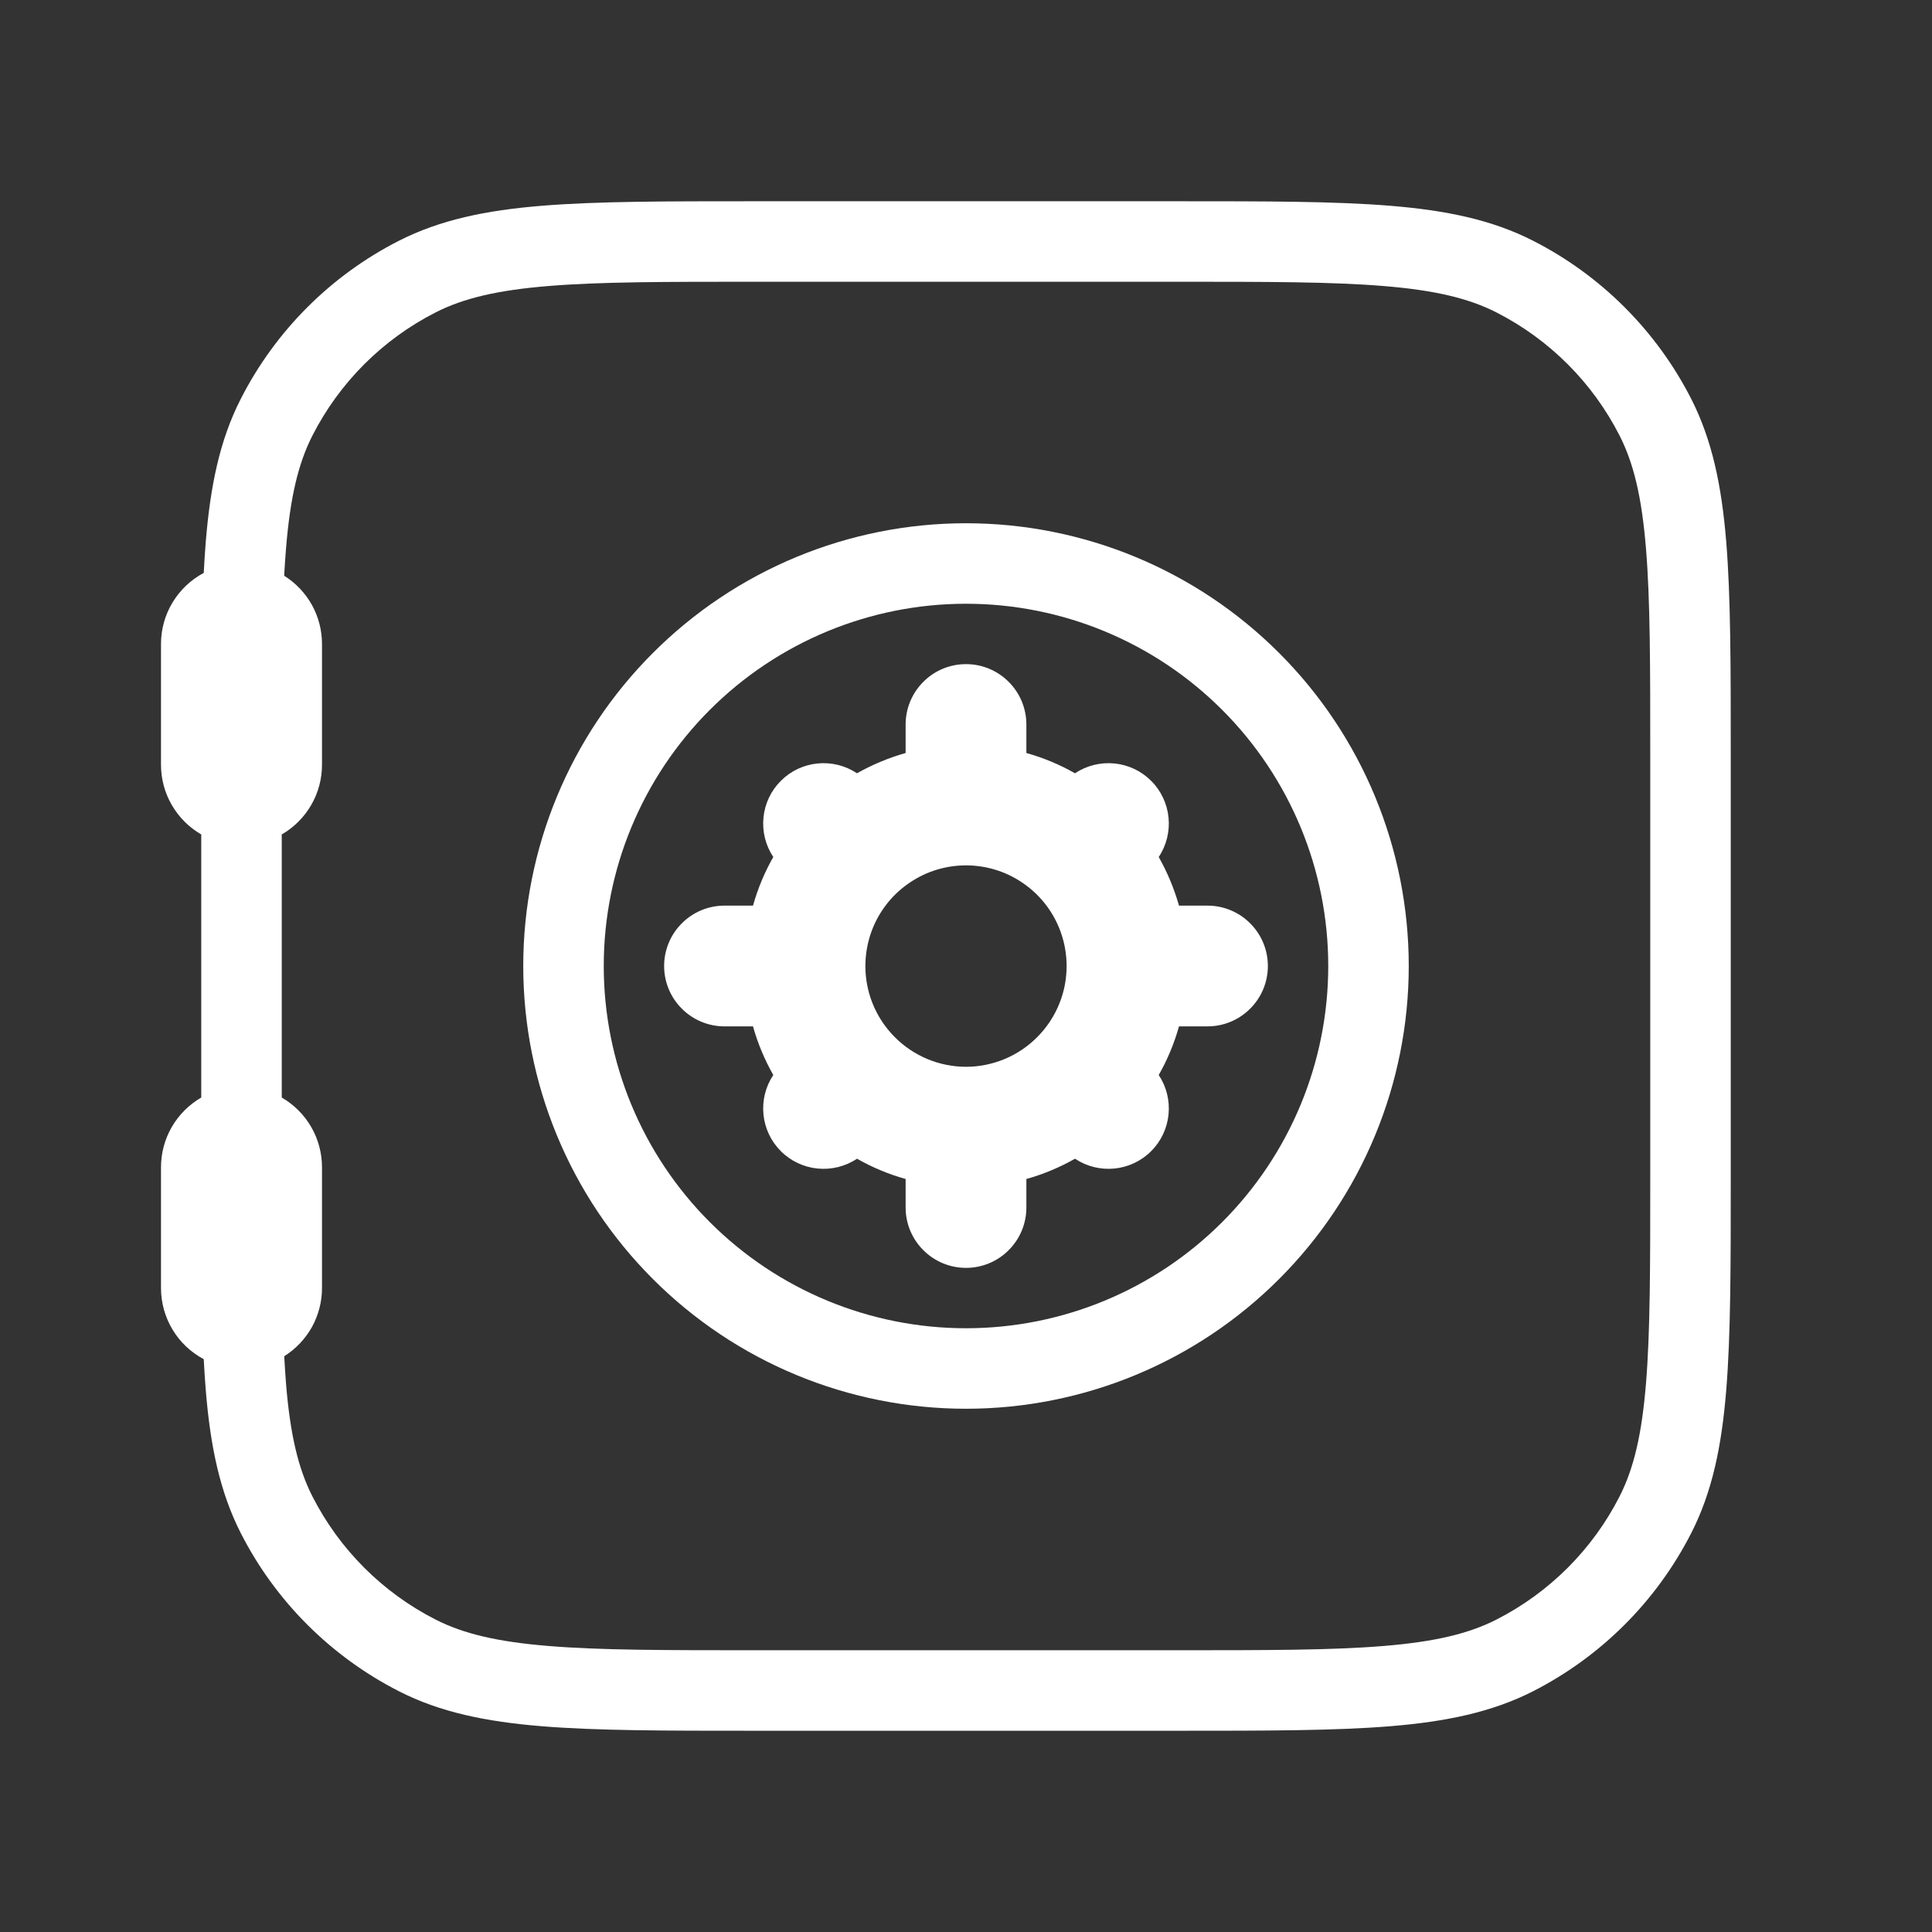
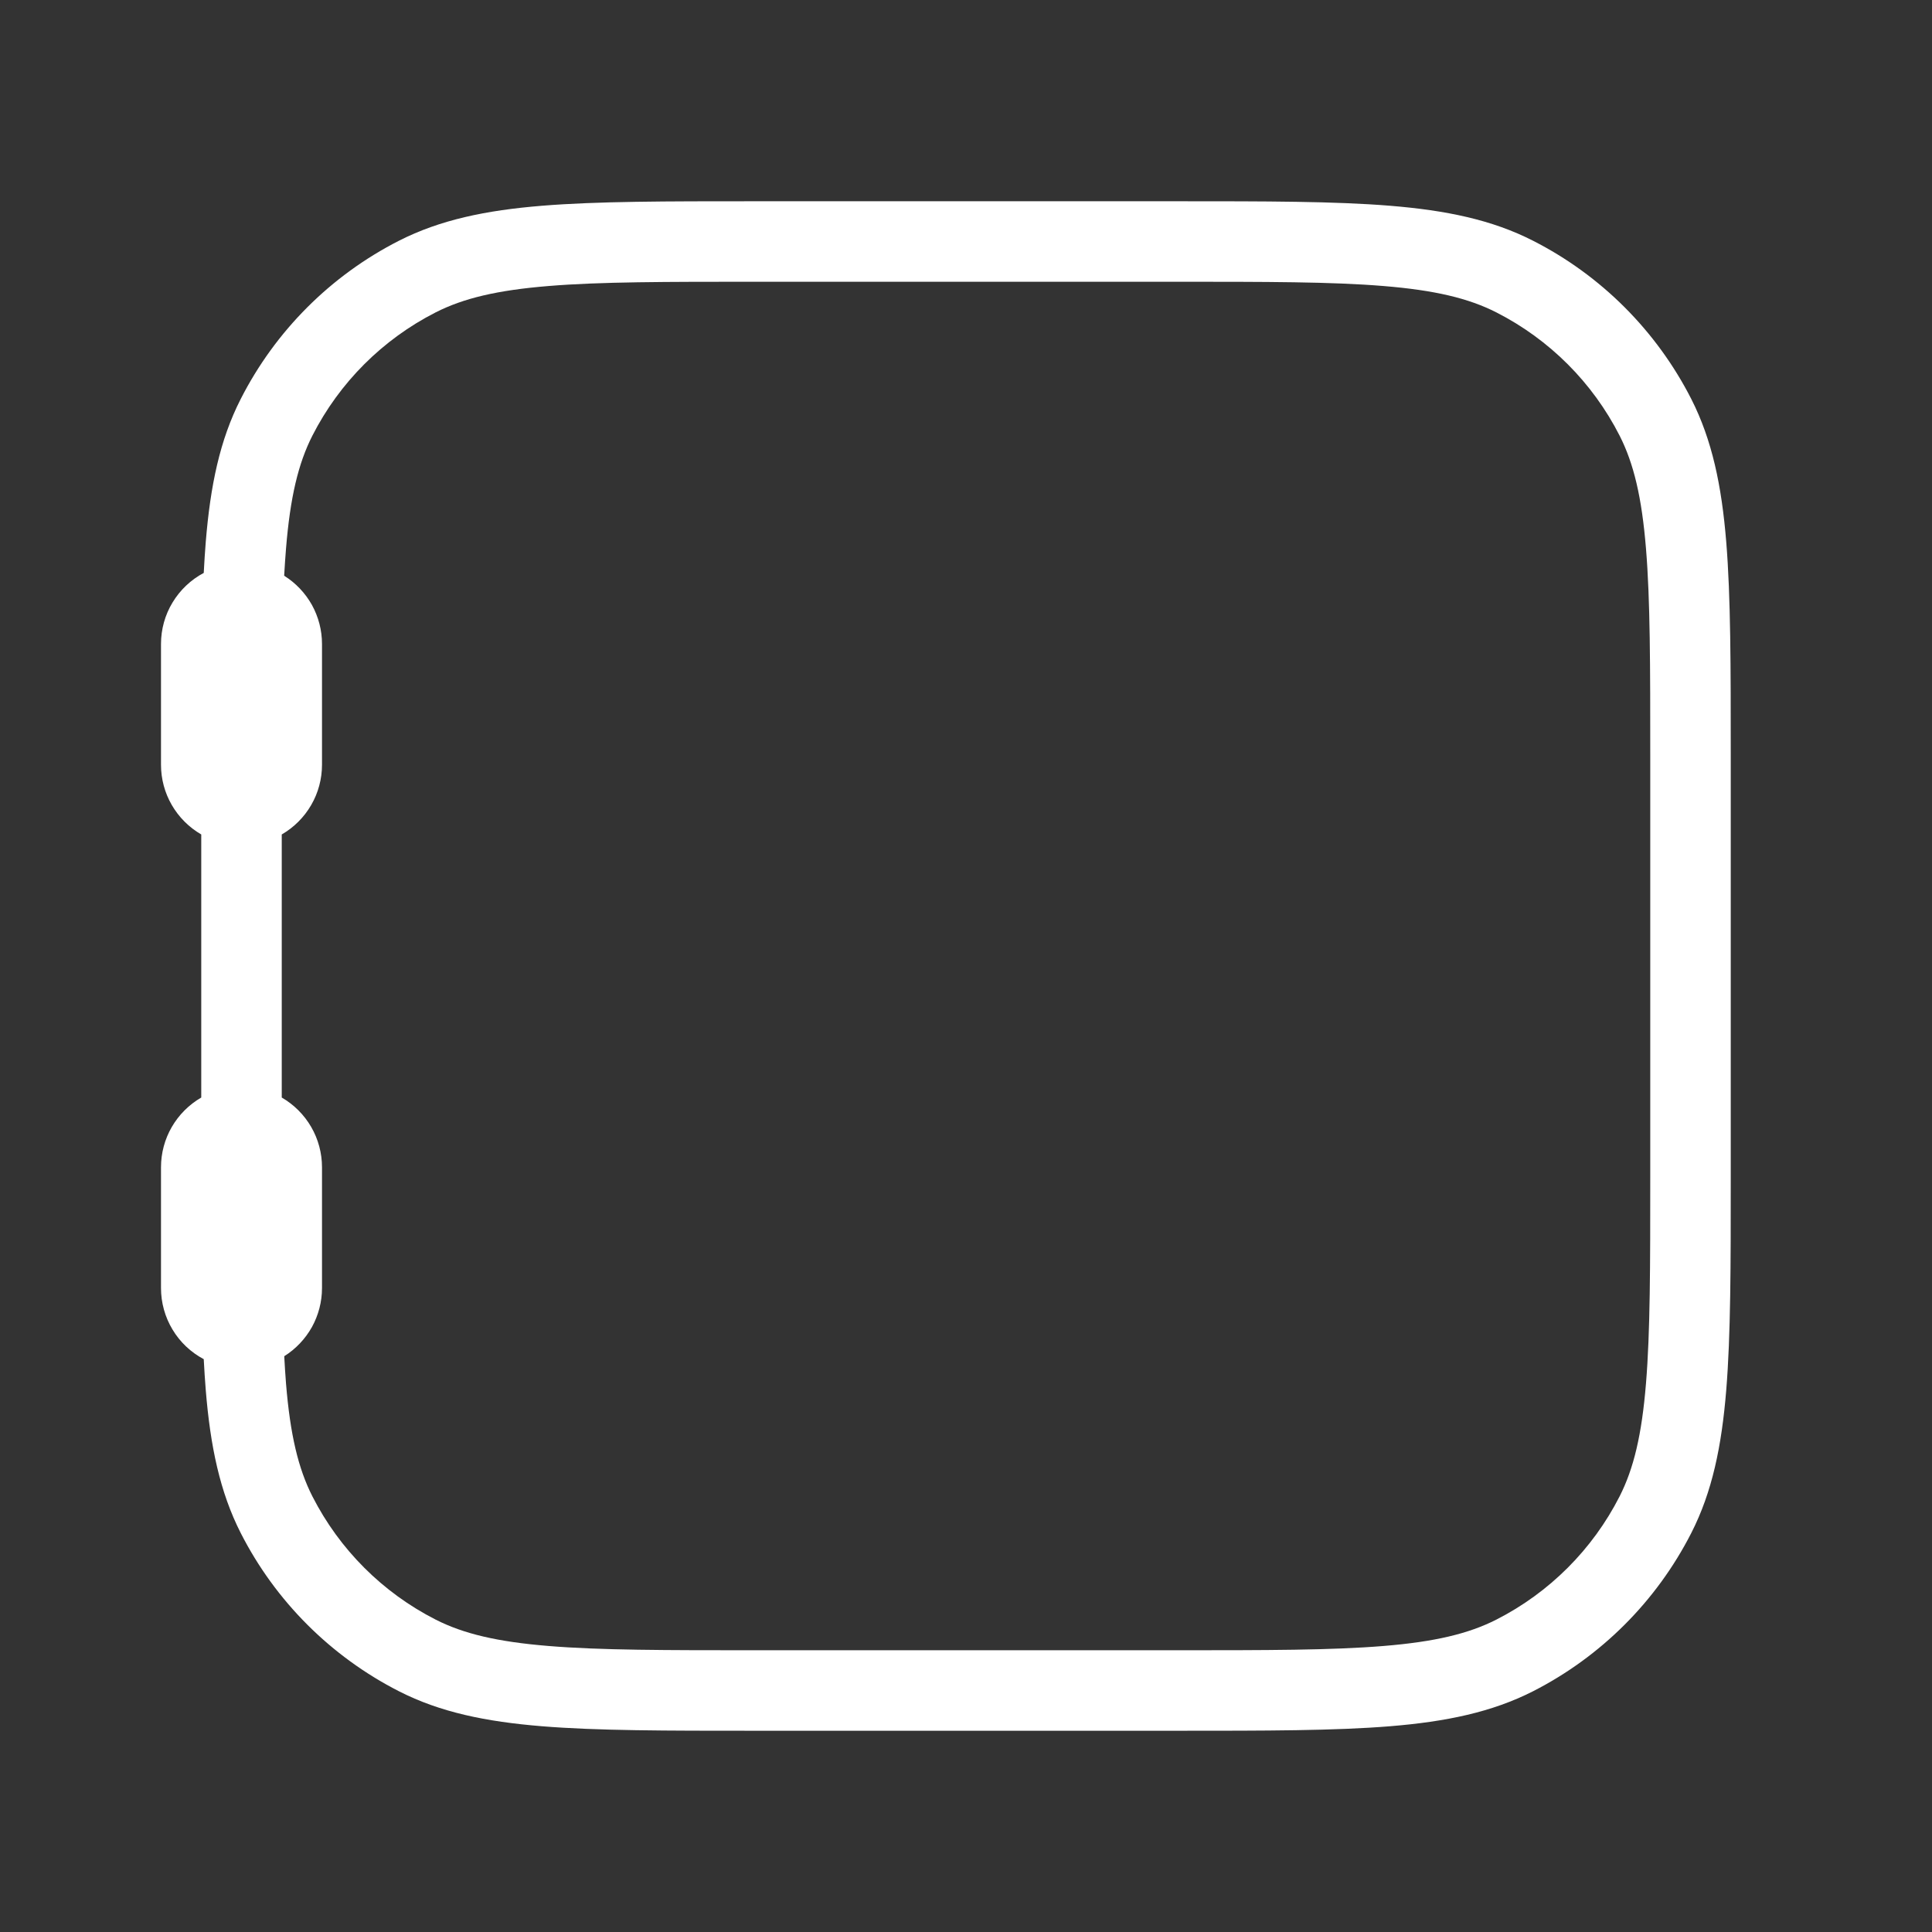
<svg xmlns="http://www.w3.org/2000/svg" width="24" height="24" viewBox="0 0 24 24" fill="none">
  <rect x="0" y="0" width="24" height="24" fill="#333333" stroke="none" />
-   <path d="M12 8.25C12.199 8.25 12.39 8.329 12.53 8.47C12.671 8.61 12.75 8.801 12.75 9V9.354C12.963 9.414 13.165 9.498 13.354 9.606C13.498 9.51 13.671 9.467 13.844 9.484C14.016 9.501 14.178 9.577 14.3 9.7C14.423 9.822 14.499 9.984 14.516 10.156C14.533 10.329 14.49 10.502 14.394 10.646C14.501 10.835 14.585 11.036 14.646 11.25H15C15.199 11.25 15.39 11.329 15.53 11.47C15.671 11.61 15.75 11.801 15.75 12C15.75 12.199 15.671 12.39 15.53 12.53C15.39 12.671 15.199 12.75 15 12.75H14.646C14.586 12.963 14.502 13.165 14.394 13.354C14.49 13.498 14.533 13.671 14.516 13.844C14.499 14.016 14.423 14.178 14.3 14.3C14.178 14.423 14.016 14.499 13.844 14.516C13.671 14.533 13.498 14.49 13.354 14.394C13.164 14.502 12.961 14.587 12.75 14.646V15C12.75 15.199 12.671 15.39 12.53 15.53C12.39 15.671 12.199 15.75 12 15.75C11.801 15.75 11.61 15.671 11.47 15.53C11.329 15.39 11.25 15.199 11.25 15V14.646C11.039 14.587 10.836 14.502 10.646 14.394C10.502 14.49 10.329 14.533 10.156 14.516C9.984 14.499 9.822 14.423 9.7 14.3C9.577 14.178 9.501 14.016 9.484 13.844C9.467 13.671 9.51 13.498 9.606 13.354C9.498 13.164 9.413 12.961 9.354 12.75H9C8.801 12.75 8.61 12.671 8.47 12.53C8.329 12.39 8.25 12.199 8.25 12C8.25 11.801 8.329 11.61 8.47 11.47C8.61 11.329 8.801 11.25 9 11.25H9.354C9.414 11.037 9.498 10.835 9.606 10.646C9.51 10.502 9.467 10.329 9.484 10.156C9.501 9.984 9.577 9.822 9.7 9.7C9.822 9.577 9.984 9.501 10.156 9.484C10.329 9.467 10.502 9.51 10.646 9.606C10.835 9.499 11.036 9.415 11.25 9.354V9C11.25 8.801 11.329 8.61 11.47 8.47C11.61 8.329 11.801 8.25 12 8.25ZM11.116 12.884C11.232 13.001 11.37 13.093 11.521 13.156C11.673 13.219 11.836 13.252 12 13.252C12.164 13.252 12.327 13.219 12.479 13.156C12.63 13.093 12.768 13.001 12.884 12.884C13.059 12.709 13.178 12.486 13.226 12.244C13.274 12.002 13.249 11.75 13.155 11.522C13.06 11.293 12.9 11.098 12.694 10.961C12.489 10.823 12.247 10.75 12 10.75C11.753 10.75 11.511 10.823 11.306 10.961C11.1 11.098 10.94 11.293 10.845 11.522C10.751 11.75 10.726 12.002 10.774 12.244C10.822 12.486 10.941 12.709 11.116 12.884Z" fill="white" />
-   <path d="M6.5 12C6.5 10.541 7.079 9.142 8.111 8.111C9.142 7.079 10.541 6.5 12 6.5C13.459 6.5 14.858 7.079 15.889 8.111C16.921 9.142 17.5 10.541 17.5 12C17.5 13.459 16.921 14.858 15.889 15.889C14.858 16.921 13.459 17.5 12 17.5C10.541 17.5 9.142 16.921 8.111 15.889C7.079 14.858 6.5 13.459 6.5 12ZM12 7.5C10.806 7.5 9.662 7.974 8.818 8.818C7.974 9.662 7.5 10.806 7.5 12C7.5 13.194 7.974 14.338 8.818 15.182C9.662 16.026 10.806 16.5 12 16.5C13.194 16.5 14.338 16.026 15.182 15.182C16.026 14.338 16.5 13.194 16.5 12C16.5 10.806 16.026 9.662 15.182 8.818C14.338 7.974 13.194 7.5 12 7.5Z" fill="white" />
  <path d="M14.623 2.5H9.377C8.277 2.5 7.419 2.5 6.732 2.556C6.034 2.613 5.467 2.731 4.957 2.99C4.11 3.421 3.421 4.11 2.99 4.957C2.73 5.467 2.613 6.034 2.556 6.732C2.546 6.855 2.538 6.983 2.531 7.117C2.371 7.202 2.237 7.329 2.143 7.485C2.049 7.64 2 7.818 2 8V9.5C2 9.676 2.046 9.848 2.134 10C2.222 10.152 2.348 10.278 2.5 10.366V13.634C2.348 13.722 2.222 13.848 2.134 14C2.046 14.152 2 14.325 2 14.5V16C2 16.182 2.049 16.36 2.143 16.516C2.236 16.672 2.371 16.799 2.531 16.884C2.538 17.017 2.546 17.145 2.556 17.268C2.613 17.966 2.731 18.533 2.99 19.043C3.421 19.89 4.11 20.578 4.957 21.01C5.467 21.27 6.034 21.387 6.732 21.444C7.419 21.5 8.276 21.5 9.377 21.5H14.623C15.723 21.5 16.581 21.5 17.268 21.444C17.966 21.387 18.533 21.269 19.043 21.01C19.89 20.578 20.578 19.89 21.01 19.043C21.27 18.533 21.387 17.966 21.444 17.268C21.5 16.581 21.5 15.724 21.5 14.623V9.377C21.5 8.277 21.5 7.419 21.444 6.732C21.387 6.034 21.269 5.467 21.01 4.957C20.578 4.11 19.89 3.421 19.043 2.99C18.533 2.73 17.966 2.613 17.268 2.556C16.581 2.5 15.724 2.5 14.623 2.5ZM3.53 16.848C3.674 16.758 3.792 16.633 3.875 16.485C3.957 16.336 4 16.17 4 16V14.5C4 14.325 3.954 14.152 3.866 14C3.778 13.848 3.652 13.722 3.5 13.634V10.366C3.652 10.278 3.778 10.152 3.866 10C3.954 9.848 4 9.676 4 9.5V8C4 7.83 3.957 7.664 3.875 7.515C3.792 7.367 3.674 7.242 3.53 7.152C3.537 7.034 3.544 6.921 3.553 6.814C3.605 6.177 3.705 5.757 3.881 5.411C4.217 4.752 4.752 4.217 5.411 3.881C5.757 3.705 6.177 3.605 6.814 3.553C7.455 3.5 8.272 3.5 9.4 3.5H14.6C15.728 3.5 16.545 3.5 17.186 3.553C17.823 3.605 18.243 3.705 18.589 3.881C19.248 4.217 19.783 4.752 20.119 5.411C20.295 5.757 20.395 6.177 20.447 6.814C20.5 7.455 20.5 8.272 20.5 9.4V14.6C20.5 15.728 20.5 16.545 20.447 17.186C20.395 17.823 20.295 18.243 20.119 18.589C19.783 19.248 19.248 19.783 18.589 20.119C18.243 20.295 17.823 20.395 17.187 20.447C16.545 20.5 15.728 20.5 14.6 20.5H9.4C8.272 20.5 7.455 20.5 6.814 20.447C6.177 20.395 5.757 20.295 5.411 20.119C4.752 19.783 4.217 19.248 3.881 18.589C3.705 18.243 3.605 17.823 3.553 17.187C3.544 17.074 3.537 16.96 3.531 16.847" fill="white" />
</svg>